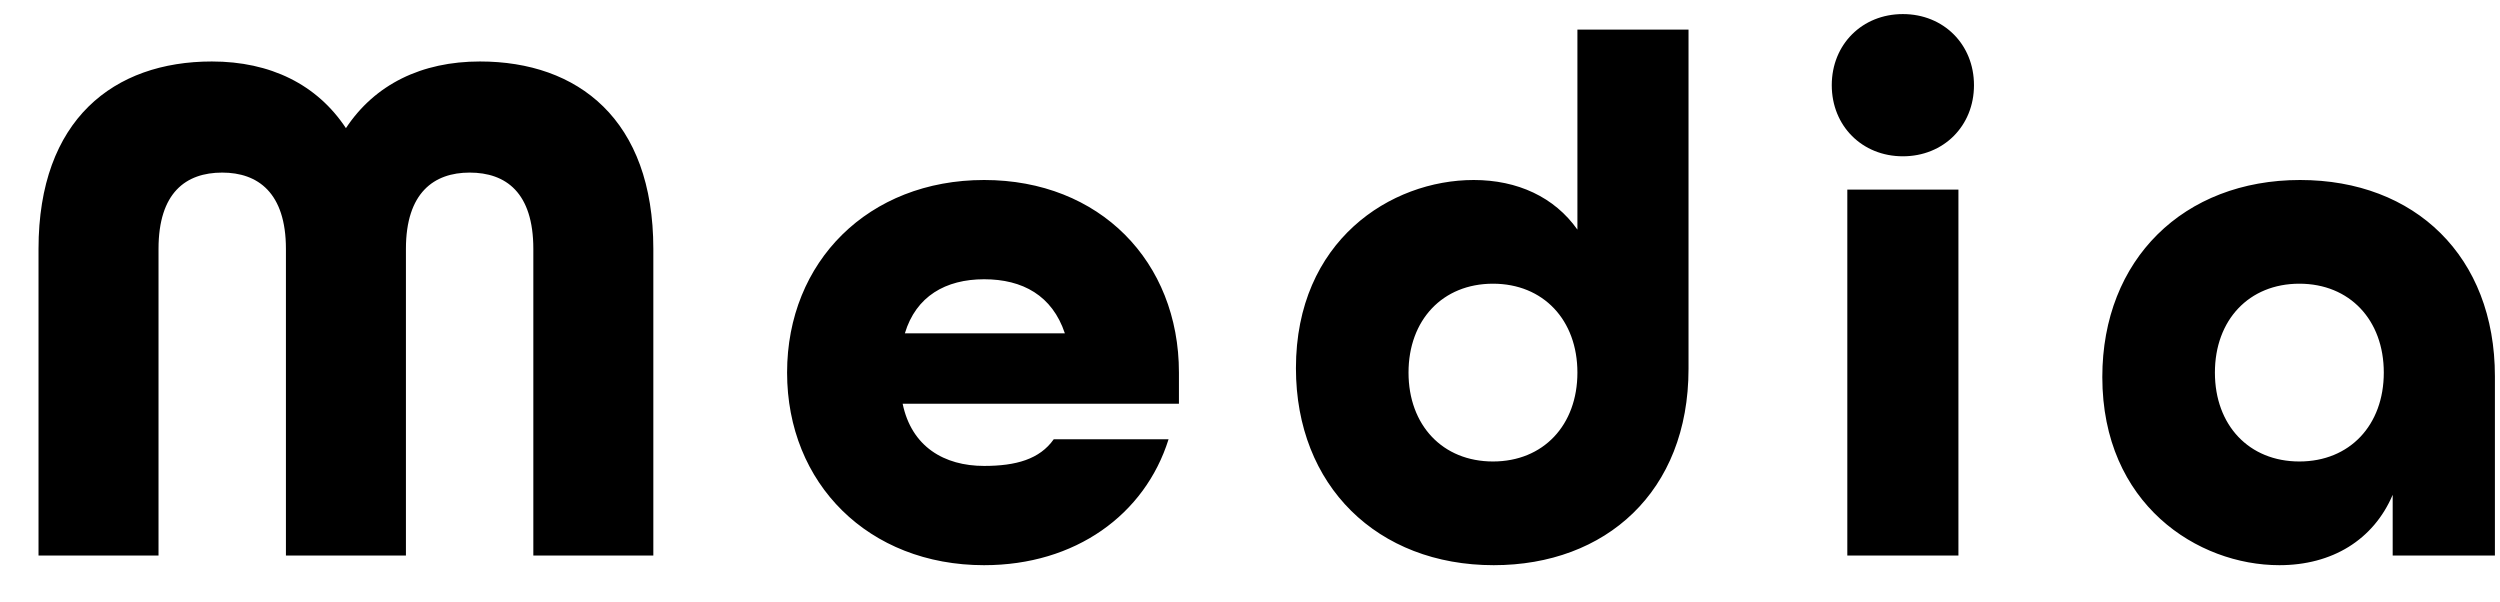
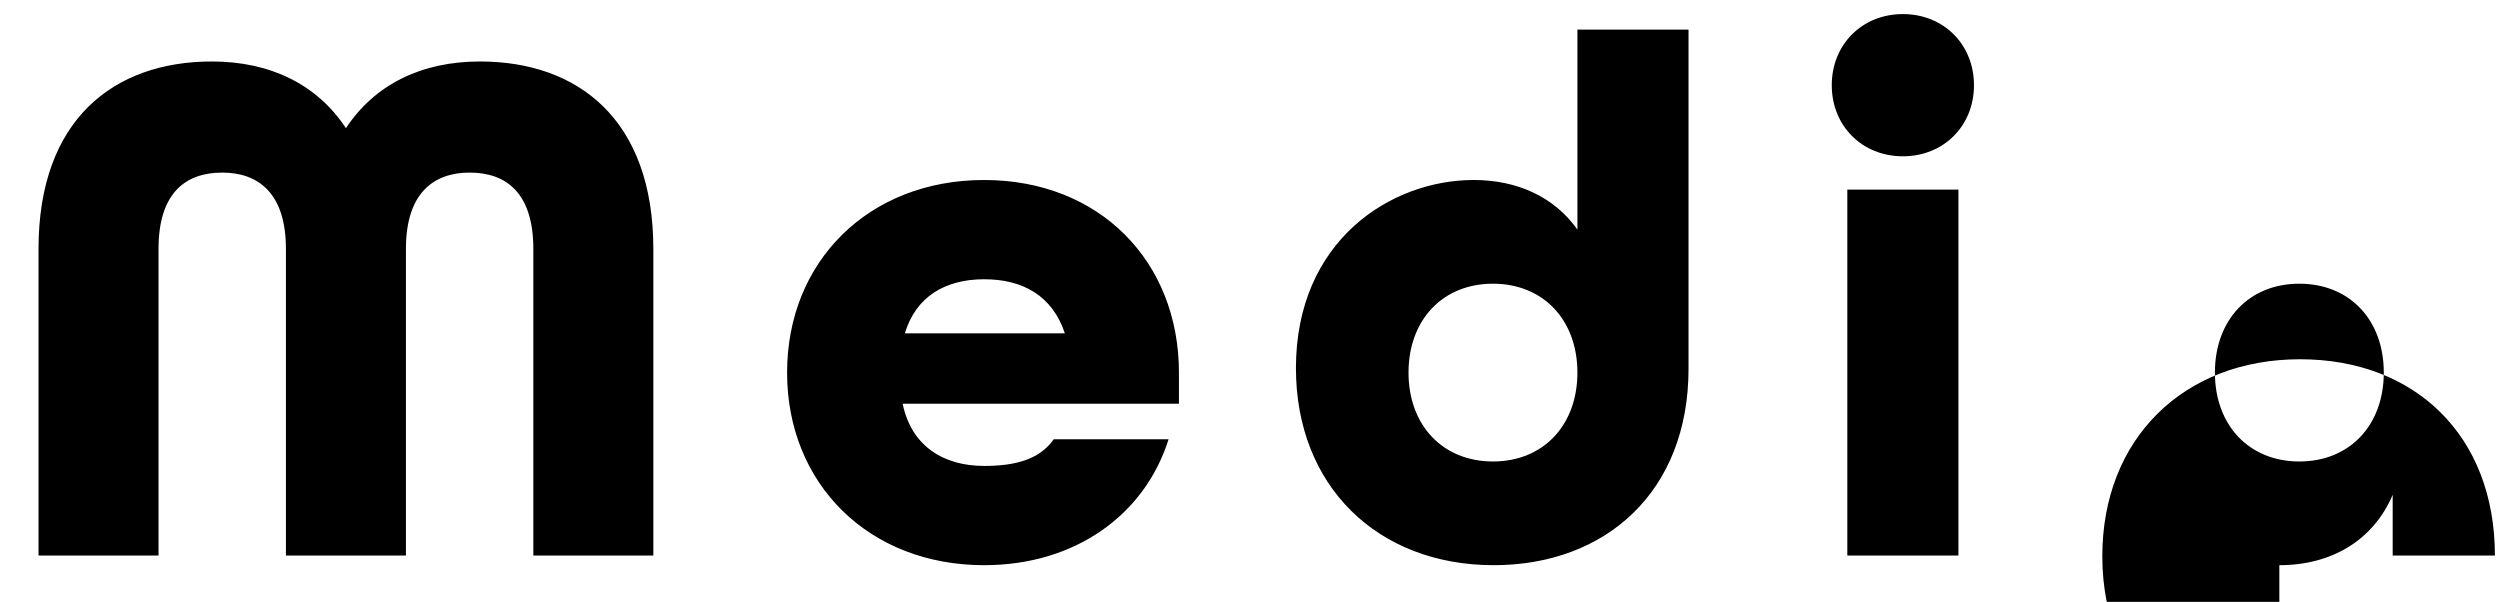
<svg xmlns="http://www.w3.org/2000/svg" fill="none" height="13" viewBox="0 0 54 13" width="54">
-   <path d="m.832 12h2.592v-6.624c0-1.216.592-1.648 1.376-1.648.768 0 1.376.432 1.376 1.648v6.624h2.592v-6.624c0-1.216.608-1.648 1.376-1.648.784 0 1.376.432 1.376 1.648v6.624h2.592v-6.624c0-2.8-1.632-4.048-3.744-4.048-1.264 0-2.272.496-2.896 1.44-.624-.944-1.632-1.44-2.896-1.44-2.112 0-3.744 1.248-3.744 4.048zm20.425.208c1.968 0 3.472-1.088 3.984-2.72h-2.48c-.304.432-.816.576-1.504.576-.864 0-1.568-.416-1.76-1.344h5.968v-.672c0-2.4-1.712-4.16-4.208-4.16s-4.256 1.76-4.256 4.16c0 2.4 1.76 4.16 4.256 4.16zm-1.712-5.008c.24-.8.88-1.168 1.712-1.168s1.472.352 1.744 1.168zm12.719 5.008c2.416 0 4.208-1.584 4.208-4.24v-7.328h-2.4v4.32c-.496-.704-1.296-1.072-2.24-1.072-1.792 0-3.84 1.312-3.84 4.064 0 2.544 1.76 4.256 4.272 4.256zm-.016-2.24c-1.088 0-1.824-.784-1.824-1.92s.736-1.92 1.824-1.92 1.824.784 1.824 1.92-.736 1.92-1.824 1.92zm8.854-6.592c.88 0 1.536-.656 1.536-1.536 0-.88-.656-1.536-1.536-1.536s-1.536.656-1.536 1.536c0 .88.656 1.536 1.536 1.536zm-1.2 8.624h2.4v-7.904h-2.4zm9.332.208c1.136 0 2.032-.544 2.448-1.52v1.312h2.208v-3.872c0-2.592-1.728-4.24-4.208-4.24-2.512 0-4.272 1.712-4.272 4.256 0 2.752 2.064 4.064 3.824 4.064zm.432-2.24c-1.088 0-1.824-.784-1.824-1.92s.736-1.92 1.824-1.92 1.824.784 1.824 1.92-.736 1.92-1.824 1.92z" fill="#000" />
+   <path d="m.832 12h2.592v-6.624c0-1.216.592-1.648 1.376-1.648.768 0 1.376.432 1.376 1.648v6.624h2.592v-6.624c0-1.216.608-1.648 1.376-1.648.784 0 1.376.432 1.376 1.648v6.624h2.592v-6.624c0-2.8-1.632-4.048-3.744-4.048-1.264 0-2.272.496-2.896 1.44-.624-.944-1.632-1.44-2.896-1.44-2.112 0-3.744 1.248-3.744 4.048zm20.425.208c1.968 0 3.472-1.088 3.984-2.72h-2.48c-.304.432-.816.576-1.504.576-.864 0-1.568-.416-1.76-1.344h5.968v-.672c0-2.4-1.712-4.16-4.208-4.16s-4.256 1.76-4.256 4.16c0 2.4 1.76 4.16 4.256 4.16zm-1.712-5.008c.24-.8.88-1.168 1.712-1.168s1.472.352 1.744 1.168zm12.719 5.008c2.416 0 4.208-1.584 4.208-4.24v-7.328h-2.4v4.32c-.496-.704-1.296-1.072-2.24-1.072-1.792 0-3.84 1.312-3.84 4.064 0 2.544 1.76 4.256 4.272 4.256zm-.016-2.24c-1.088 0-1.824-.784-1.824-1.92s.736-1.92 1.824-1.92 1.824.784 1.824 1.92-.736 1.92-1.824 1.92zm8.854-6.592c.88 0 1.536-.656 1.536-1.536 0-.88-.656-1.536-1.536-1.536s-1.536.656-1.536 1.536c0 .88.656 1.536 1.536 1.536zm-1.2 8.624h2.4v-7.904h-2.4zm9.332.208c1.136 0 2.032-.544 2.448-1.52v1.312h2.208c0-2.592-1.728-4.24-4.208-4.24-2.512 0-4.272 1.712-4.272 4.256 0 2.752 2.064 4.064 3.824 4.064zm.432-2.24c-1.088 0-1.824-.784-1.824-1.92s.736-1.92 1.824-1.92 1.824.784 1.824 1.92-.736 1.92-1.824 1.92z" fill="#000" />
</svg>